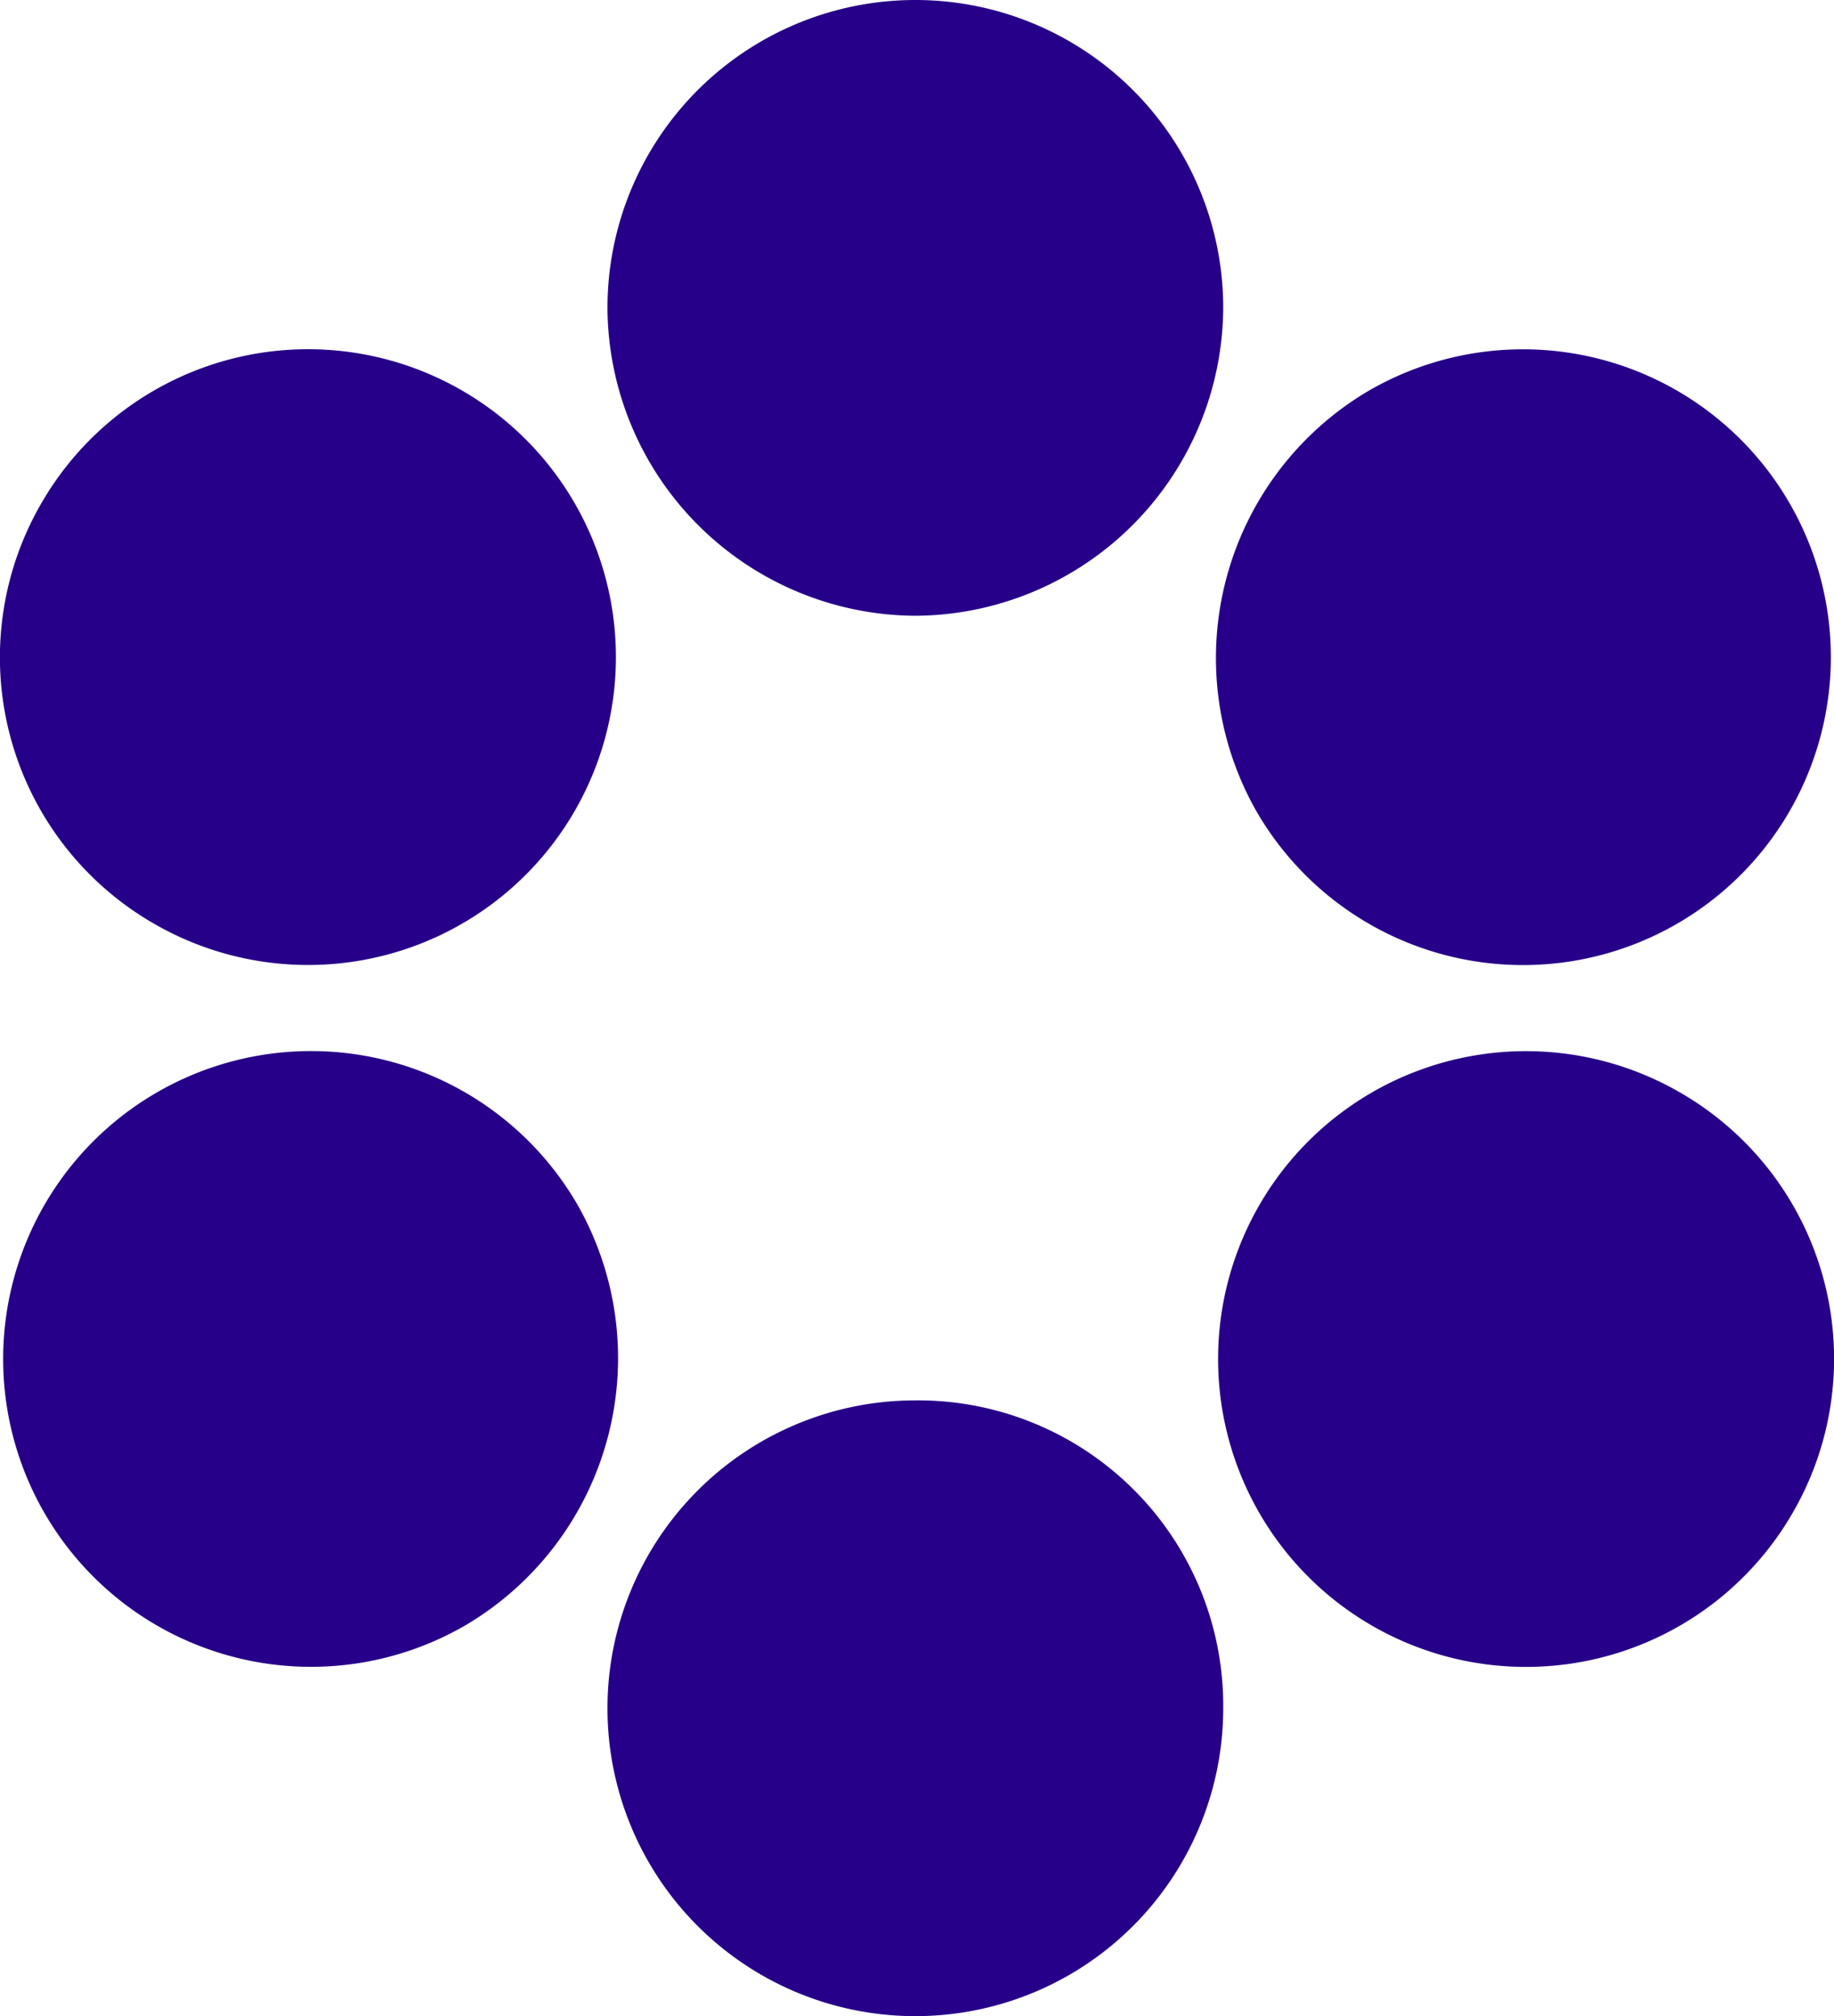
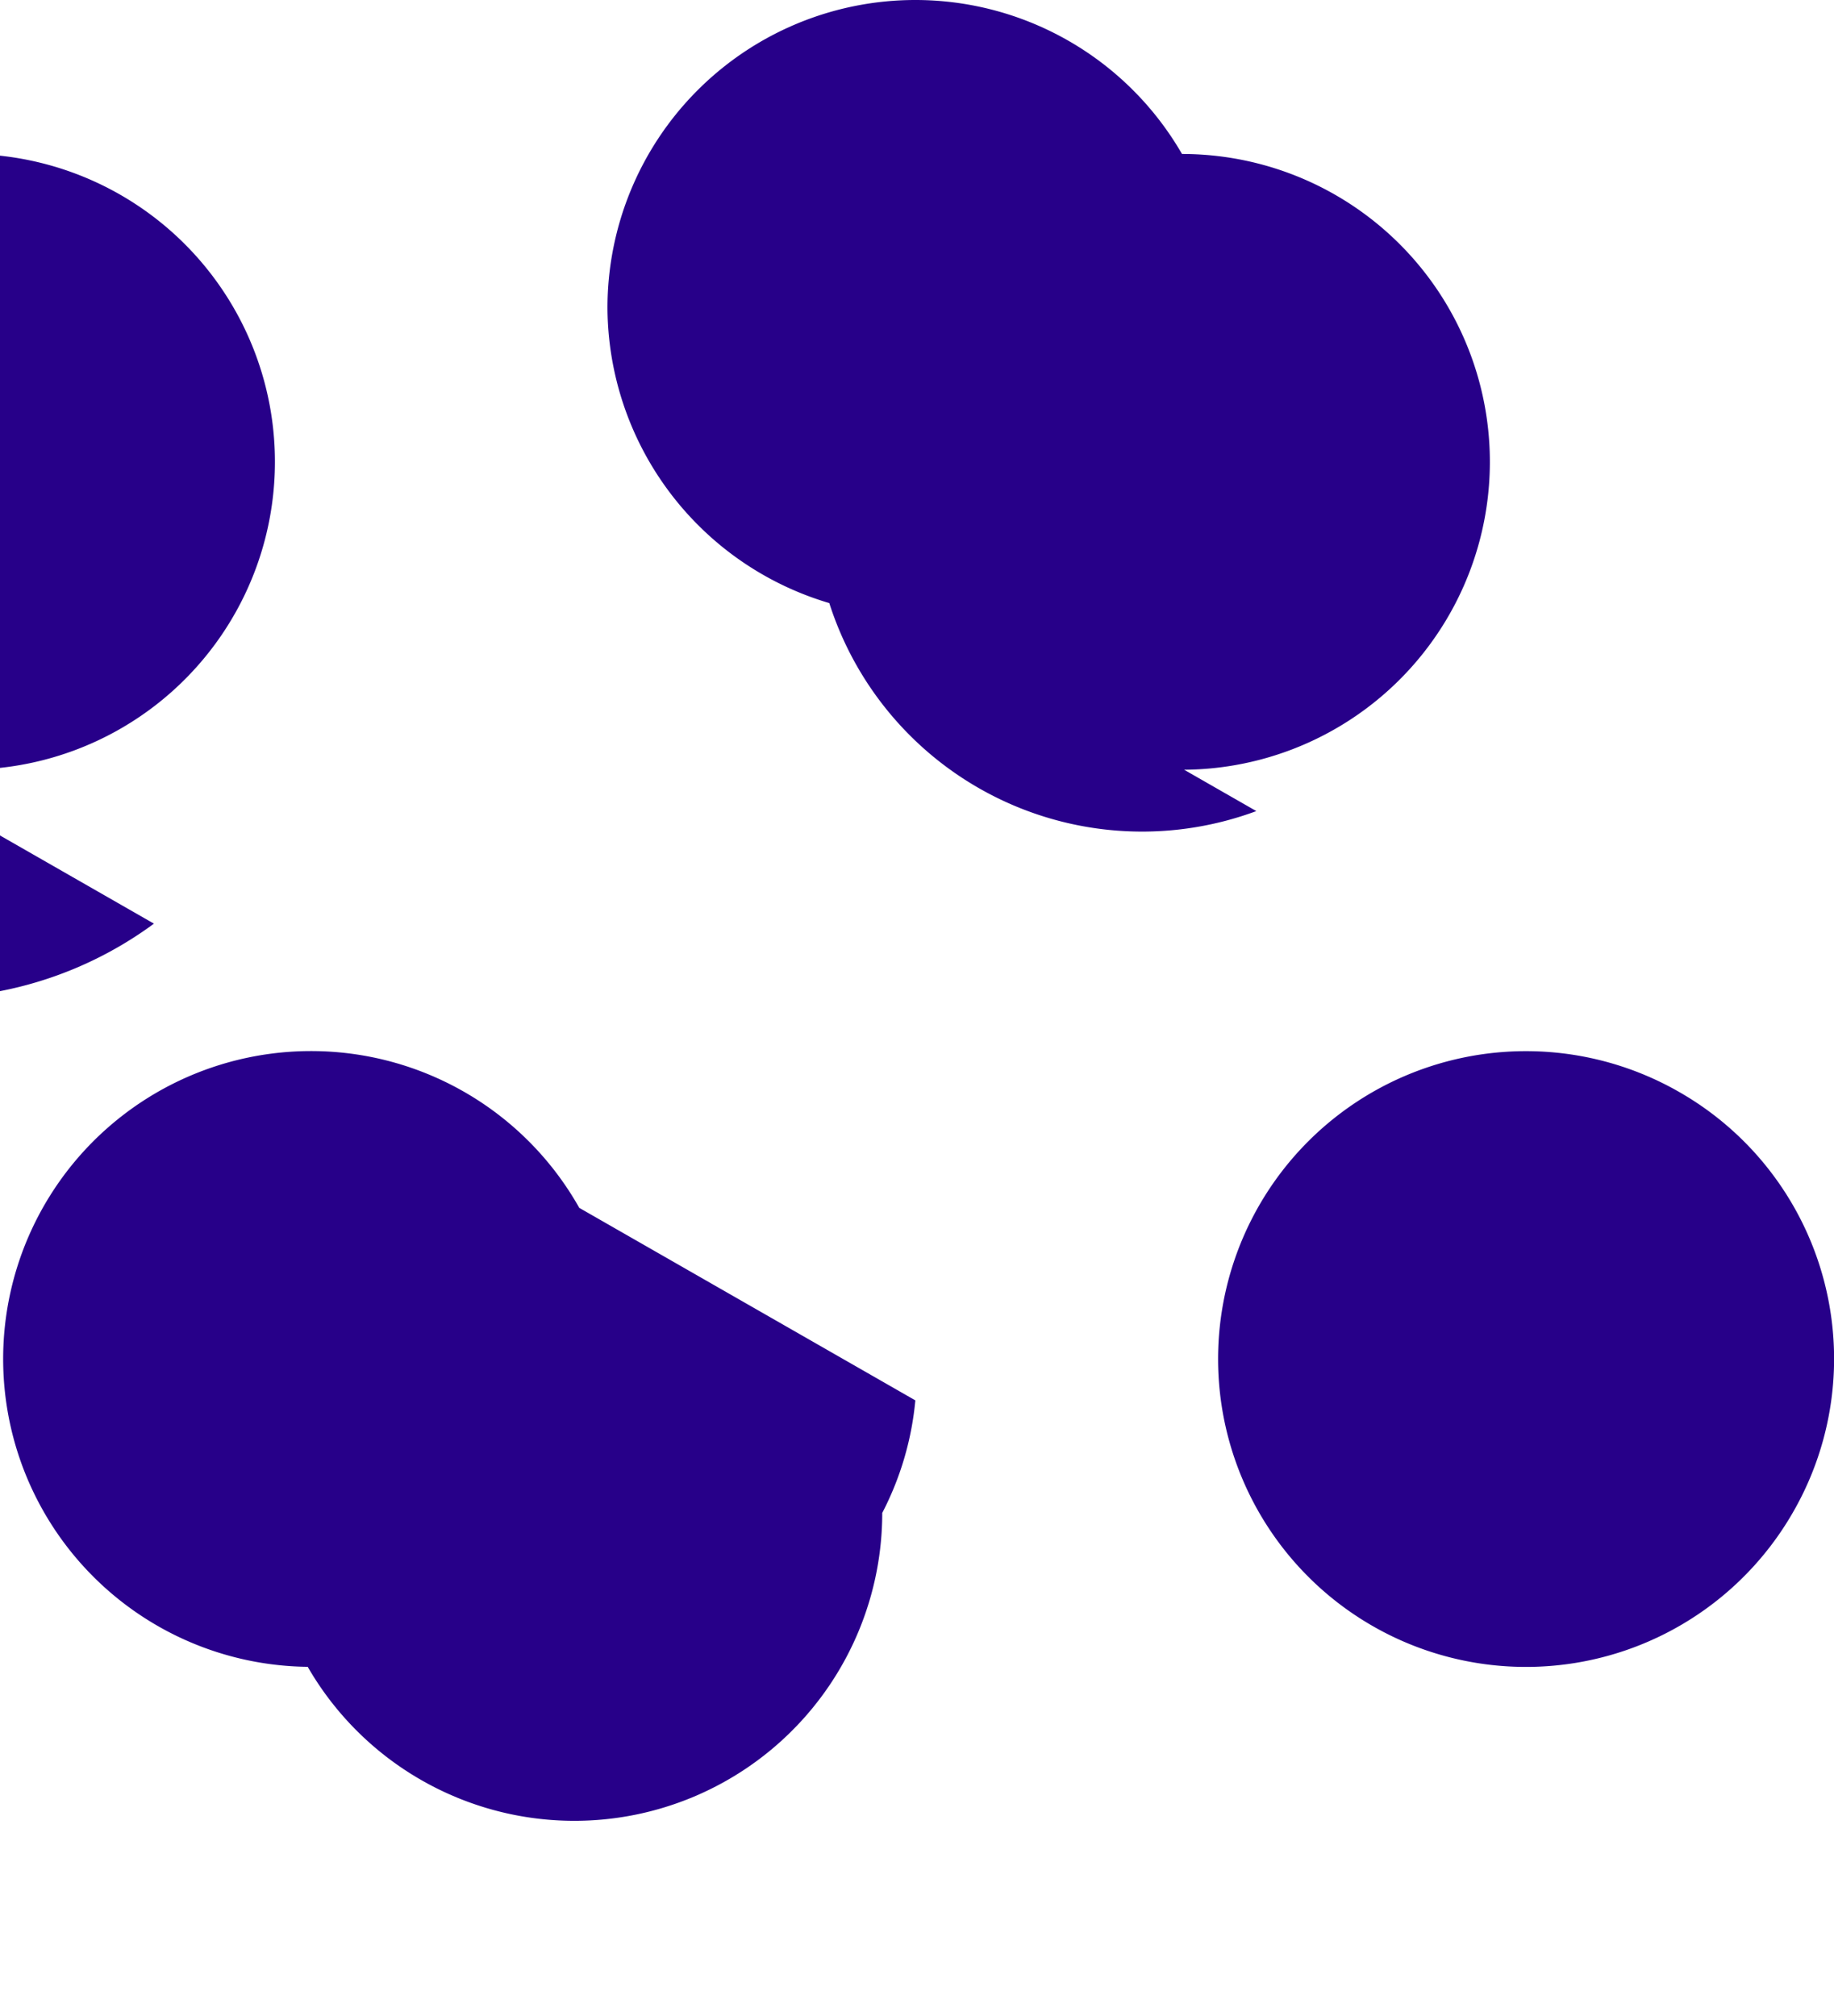
<svg xmlns="http://www.w3.org/2000/svg" viewBox="0 0 55.4 60.9">
  <defs>
    <style>.a{fill:#270089;}</style>
  </defs>
-   <path class="a" d="M161.6,18.6a9.35,9.35,0,0,0,9.3-9.3,9.3,9.3,0,0,0-18.6,0A9.35,9.35,0,0,0,161.6,18.6Zm10.3,5.9a9.3,9.3,0,1,0,3.4-12.7A9.37,9.37,0,0,0,171.9,24.5Zm-33.3,3.4a9.3,9.3,0,1,0-3.4-12.7A9.28,9.28,0,0,0,138.6,27.9Zm23,14.4a9.3,9.3,0,1,0,9.3,9.3A9.22,9.22,0,0,0,161.6,42.3ZM184.7,33a9.3,9.3,0,1,0,3.4,12.7A9.28,9.28,0,0,0,184.7,33Zm-33.3,3.4A9.3,9.3,0,1,0,148,49.1,9.37,9.37,0,0,0,151.4,36.4Z" transform="translate(-133.95)" />
+   <path class="a" d="M161.6,18.6a9.35,9.35,0,0,0,9.3-9.3,9.3,9.3,0,0,0-18.6,0A9.35,9.35,0,0,0,161.6,18.6Za9.3,9.3,0,1,0,3.4-12.7A9.37,9.37,0,0,0,171.9,24.5Zm-33.3,3.4a9.3,9.3,0,1,0-3.4-12.7A9.28,9.28,0,0,0,138.6,27.9Zm23,14.4a9.3,9.3,0,1,0,9.3,9.3A9.22,9.22,0,0,0,161.6,42.3ZM184.7,33a9.3,9.3,0,1,0,3.4,12.7A9.28,9.28,0,0,0,184.7,33Zm-33.3,3.4A9.3,9.3,0,1,0,148,49.1,9.37,9.37,0,0,0,151.4,36.4Z" transform="translate(-133.95)" />
</svg>